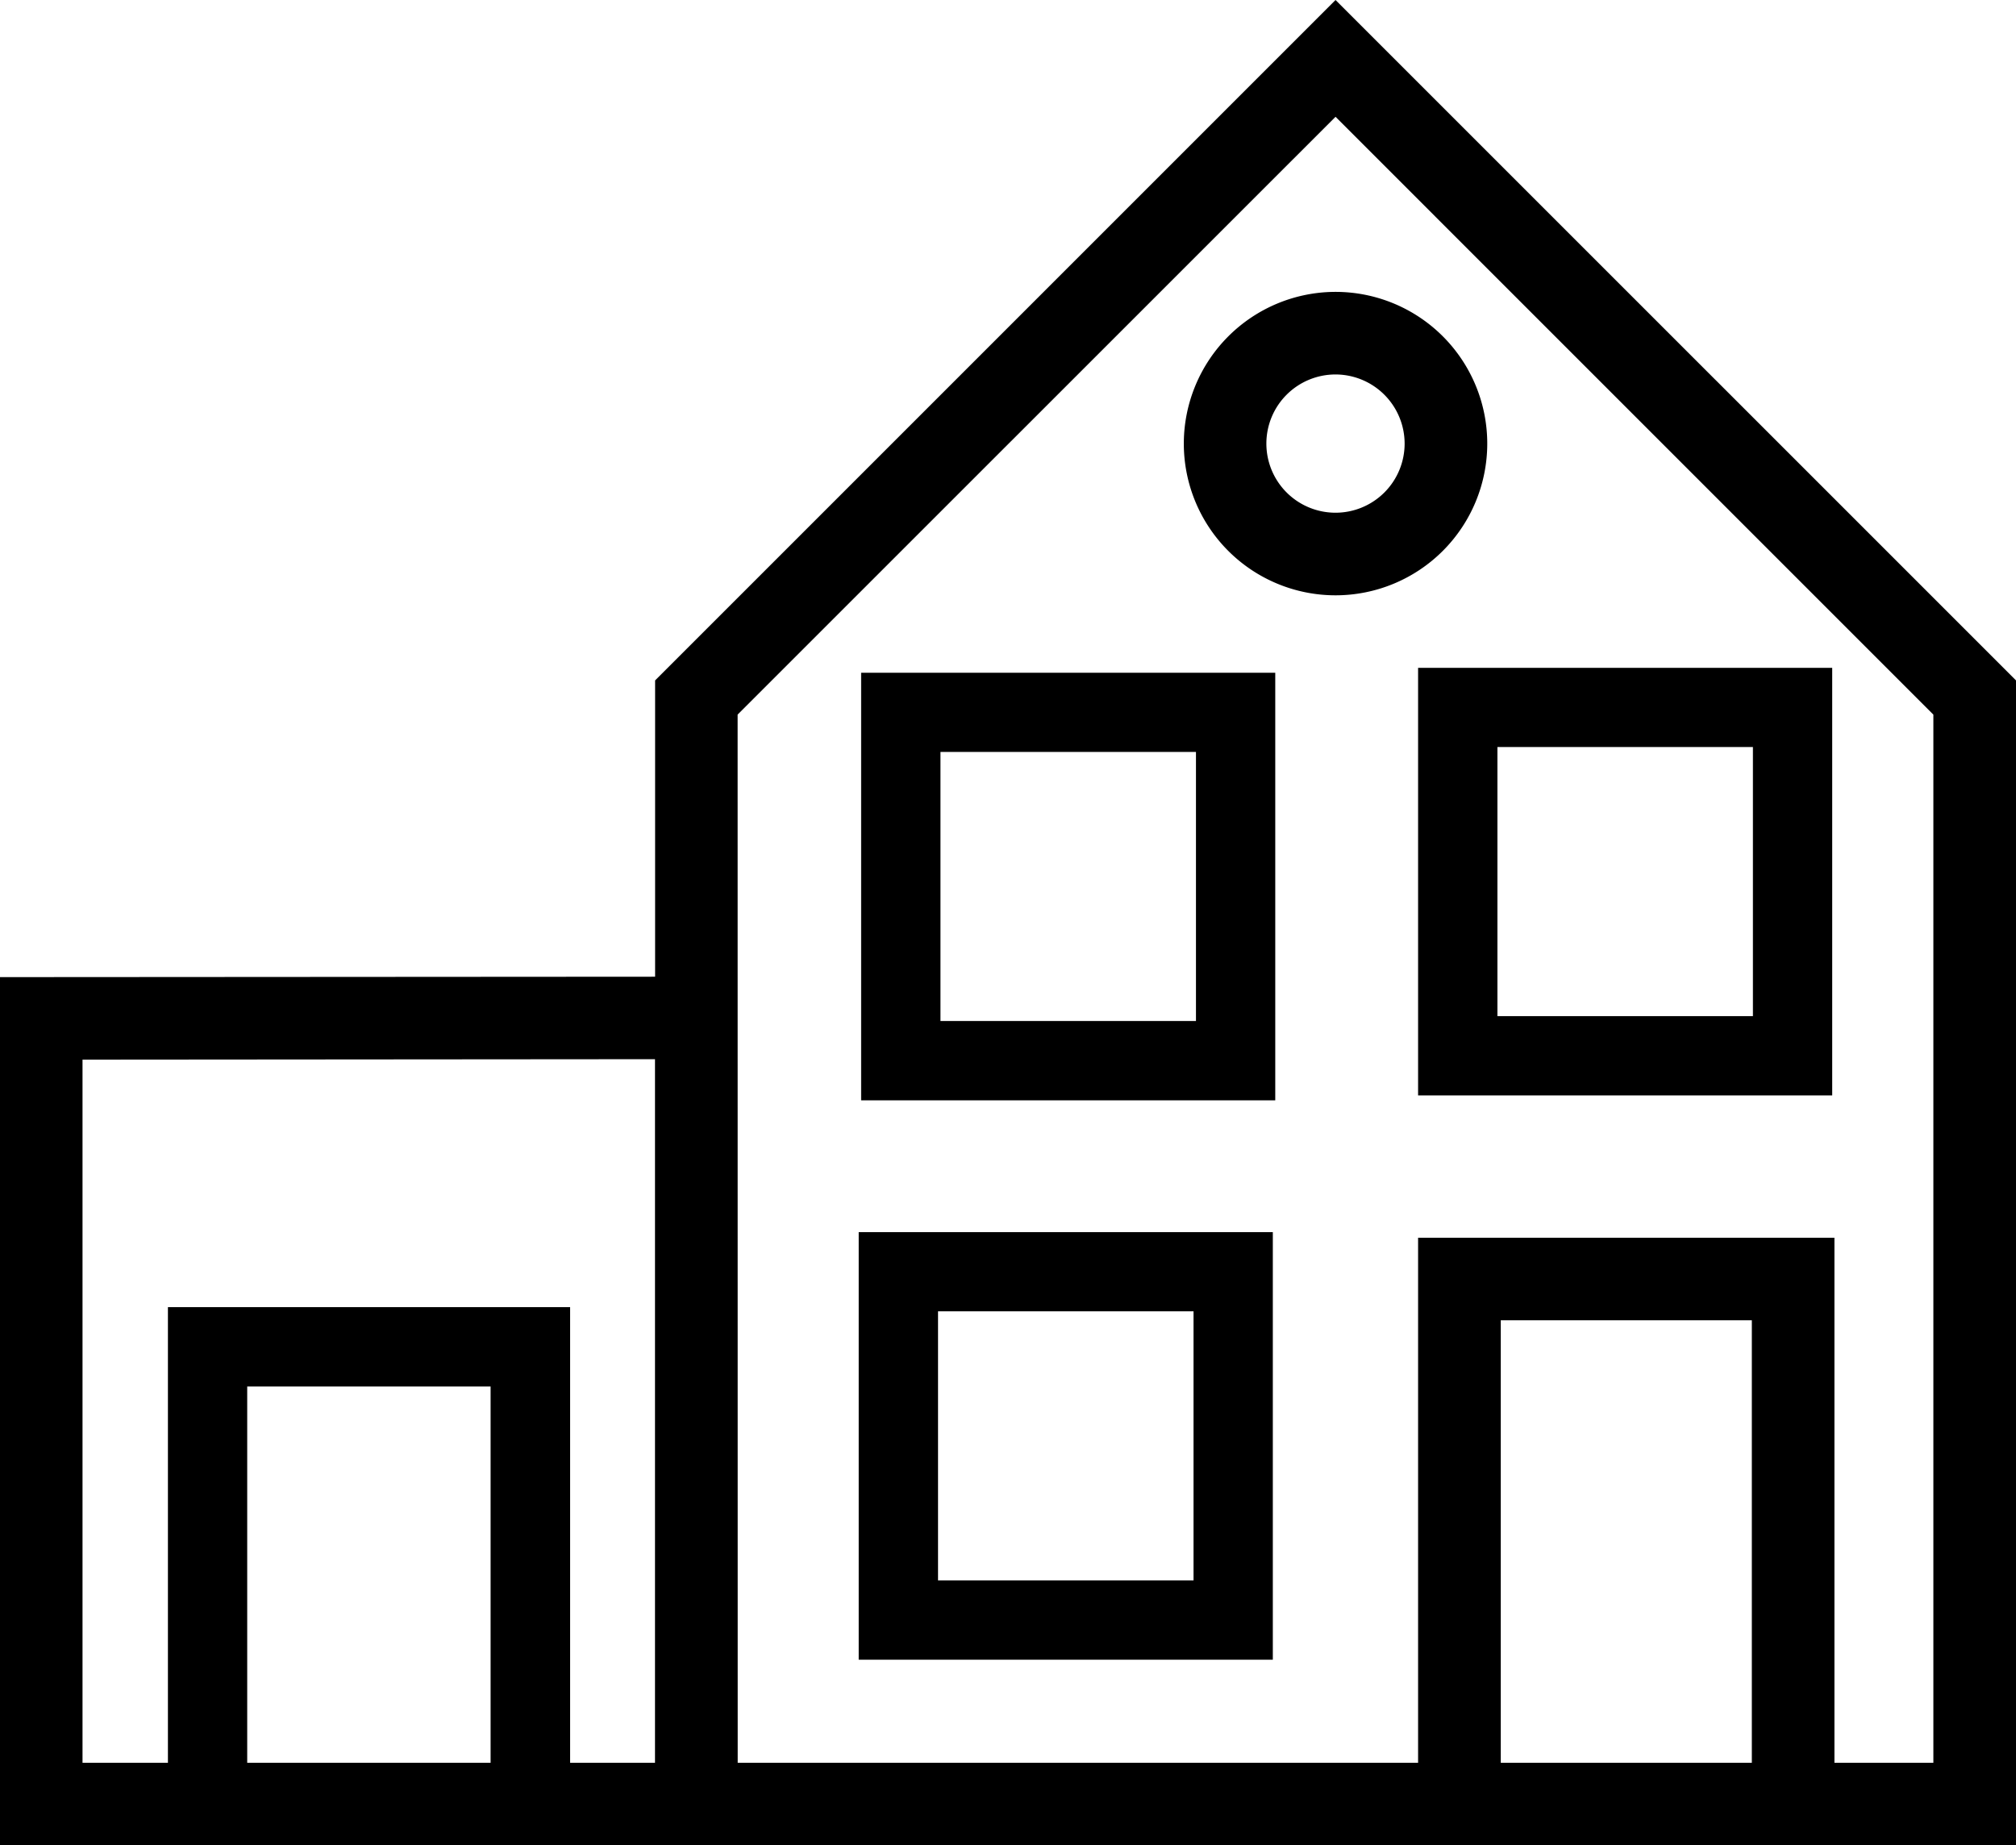
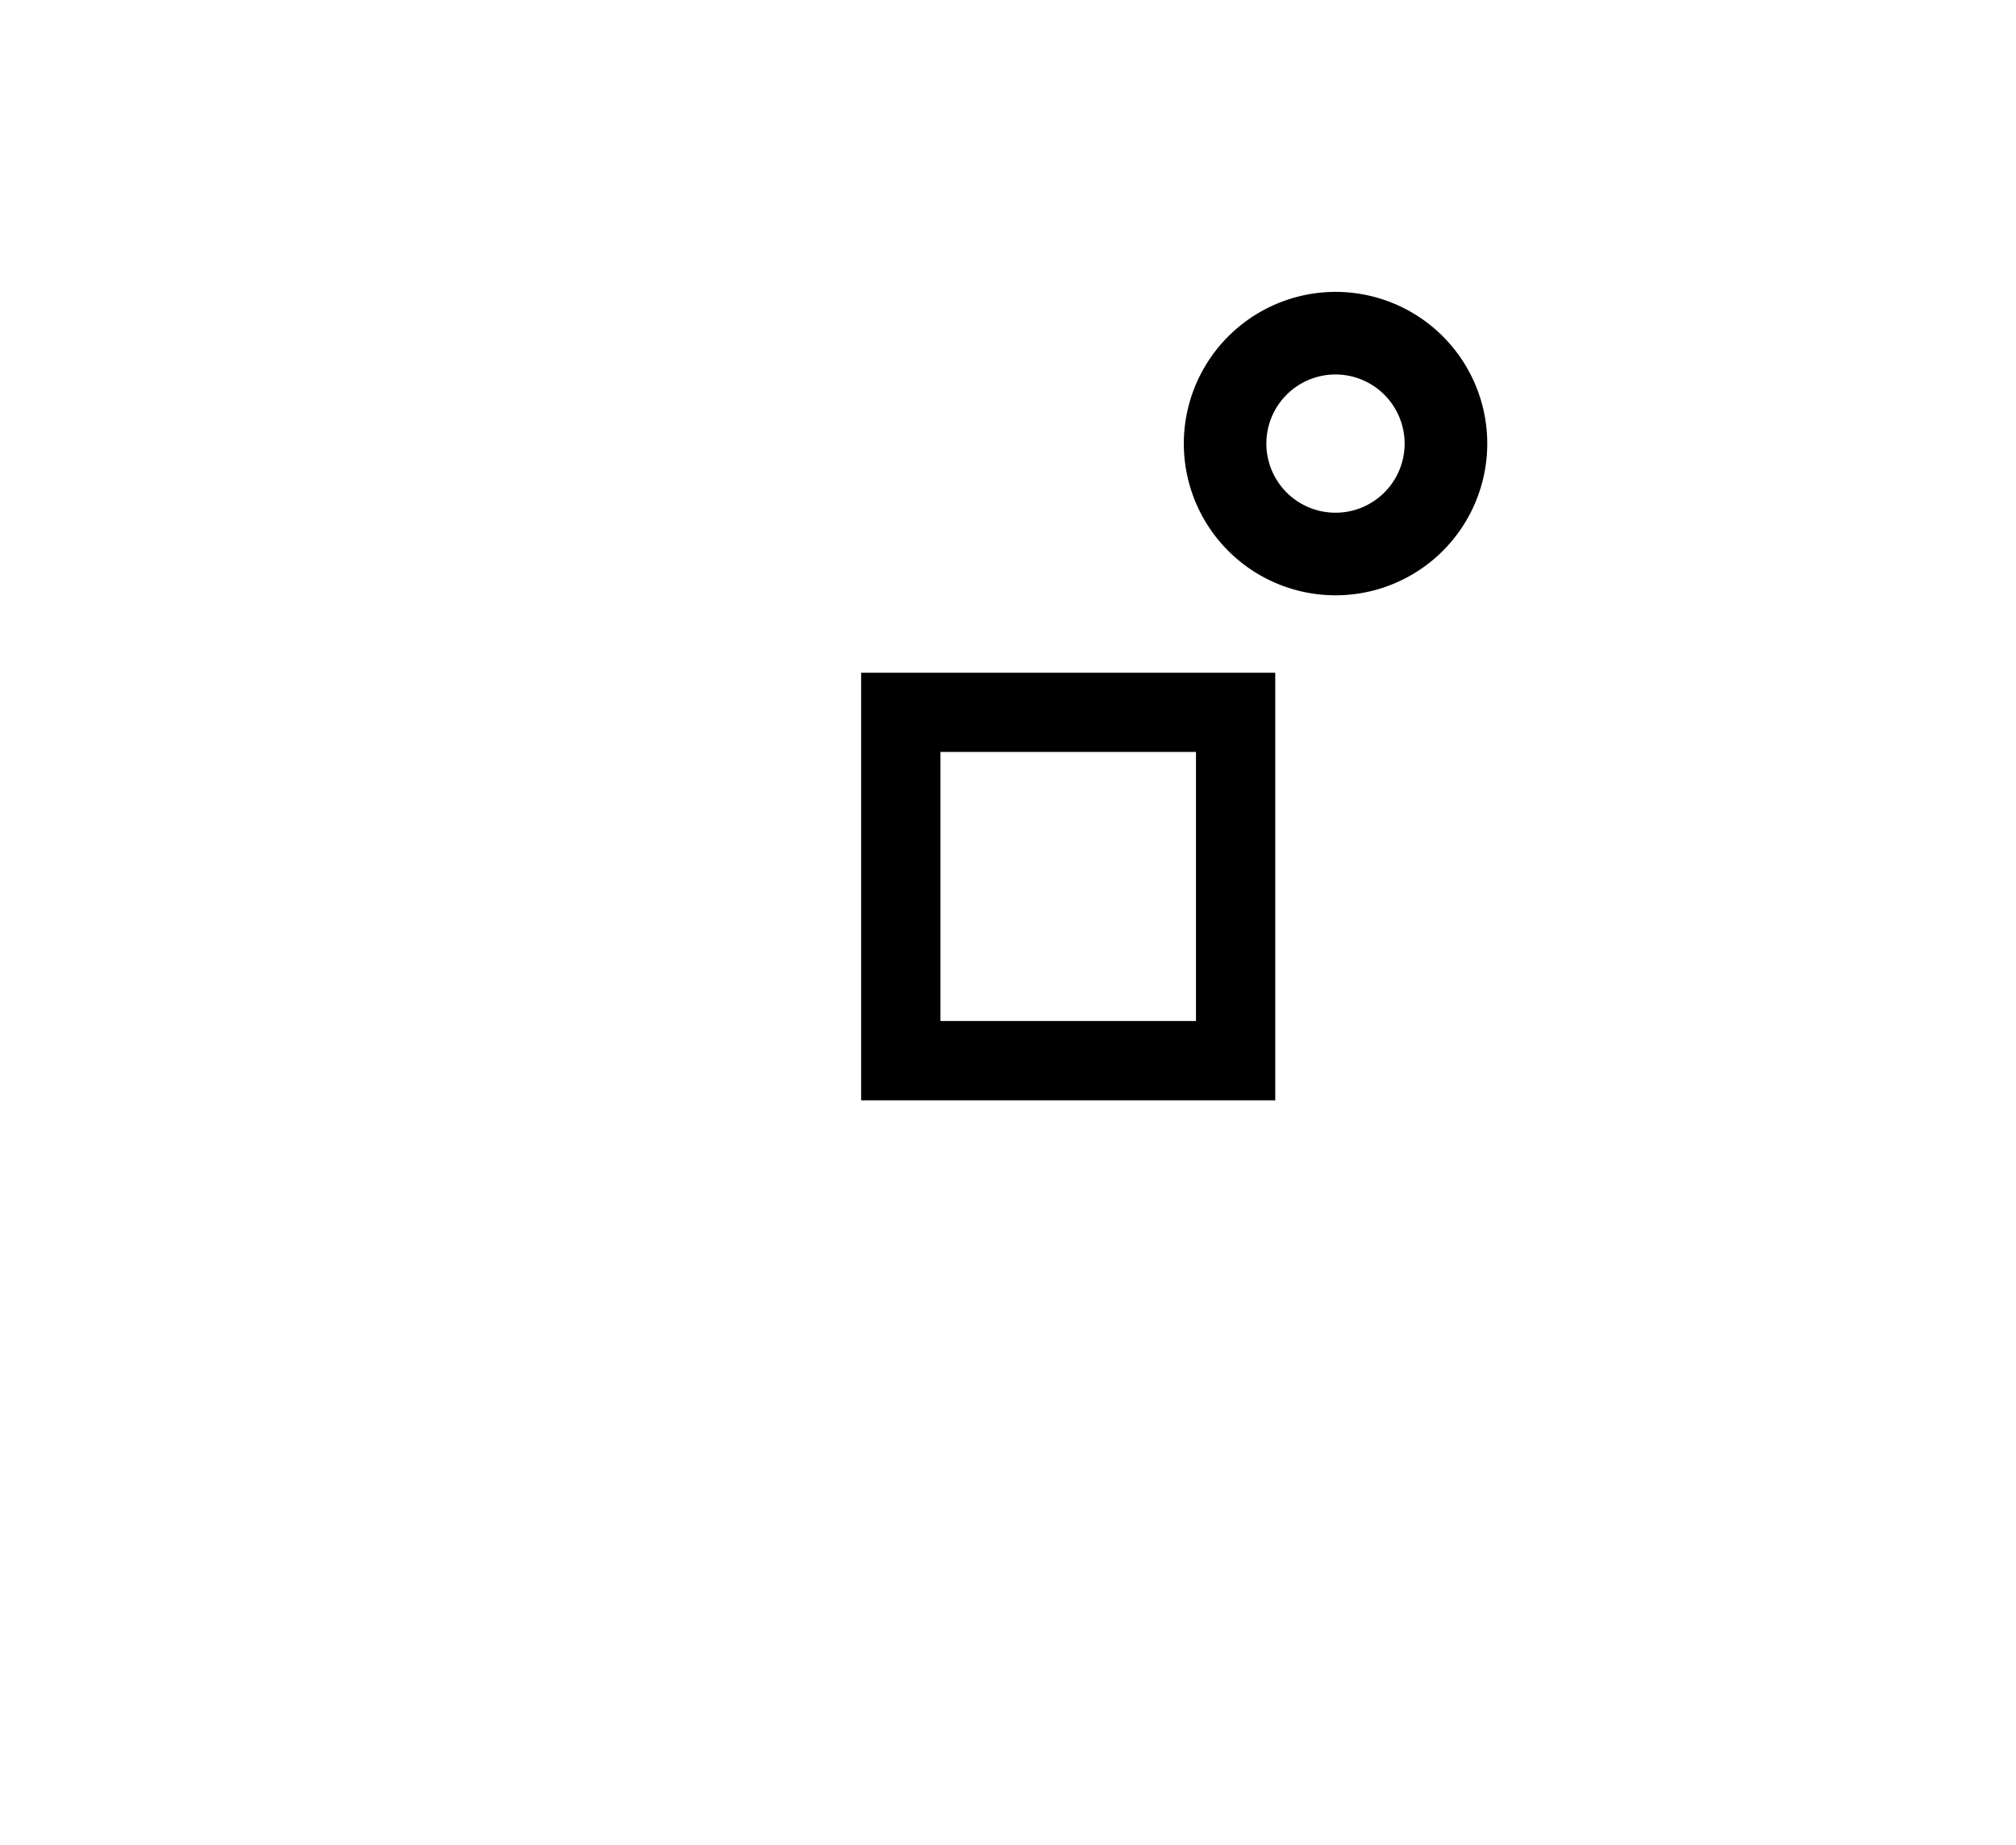
<svg xmlns="http://www.w3.org/2000/svg" id="Group_1855" data-name="Group 1855" width="53.749" height="49.2" viewBox="0 0 53.749 49.2">
  <defs>
    <clipPath id="clip-path">
      <rect id="Rectangle_2320" data-name="Rectangle 2320" width="53.749" height="49.2" fill="none" />
    </clipPath>
  </defs>
-   <path id="Path_10329" data-name="Path 10329" d="M6.591,36.966h6.489V47H6.591ZM40.012,35.2h6.694V47H40.012ZM2.2,28.252l15.263-.012V47H15.2V34.851H4.477V47H2.2Zm17.466-9.2L35.607,3.114,51.546,19.053V47H48.908V33h-11.1V47H19.668ZM35.607,0,17.466,18.141v7.9L0,26.052V49.2H53.749V18.141Z" />
-   <path id="Path_10330" data-name="Path 10330" d="M309.038,156.914h11.041v-11.4H309.038Zm2.115-9.289h6.812V154.8h-6.812Z" transform="translate(-271.23 -127.708)" />
  <path id="Path_10331" data-name="Path 10331" d="M187.664,157.983h11.041v-11.4H187.664Zm2.115-9.289h6.812v7.174h-6.812Z" transform="translate(-164.705 -128.646)" />
-   <path id="Path_10332" data-name="Path 10332" d="M187.129,279.892H198.17v-11.4H187.129Zm2.115-9.289h6.812v7.174h-6.812Z" transform="translate(-164.235 -235.641)" />
  <g id="Group_1854" data-name="Group 1854">
    <g id="Group_1853" data-name="Group 1853" clip-path="url(#clip-path)">
      <path id="Path_10333" data-name="Path 10333" d="M257.987,67.657a4.045,4.045,0,1,0,4.045-4.045,4.049,4.049,0,0,0-4.045,4.045m5.887,0a1.843,1.843,0,1,1-1.843-1.843,1.845,1.845,0,0,1,1.843,1.843" transform="translate(-226.425 -55.83)" />
    </g>
  </g>
</svg>